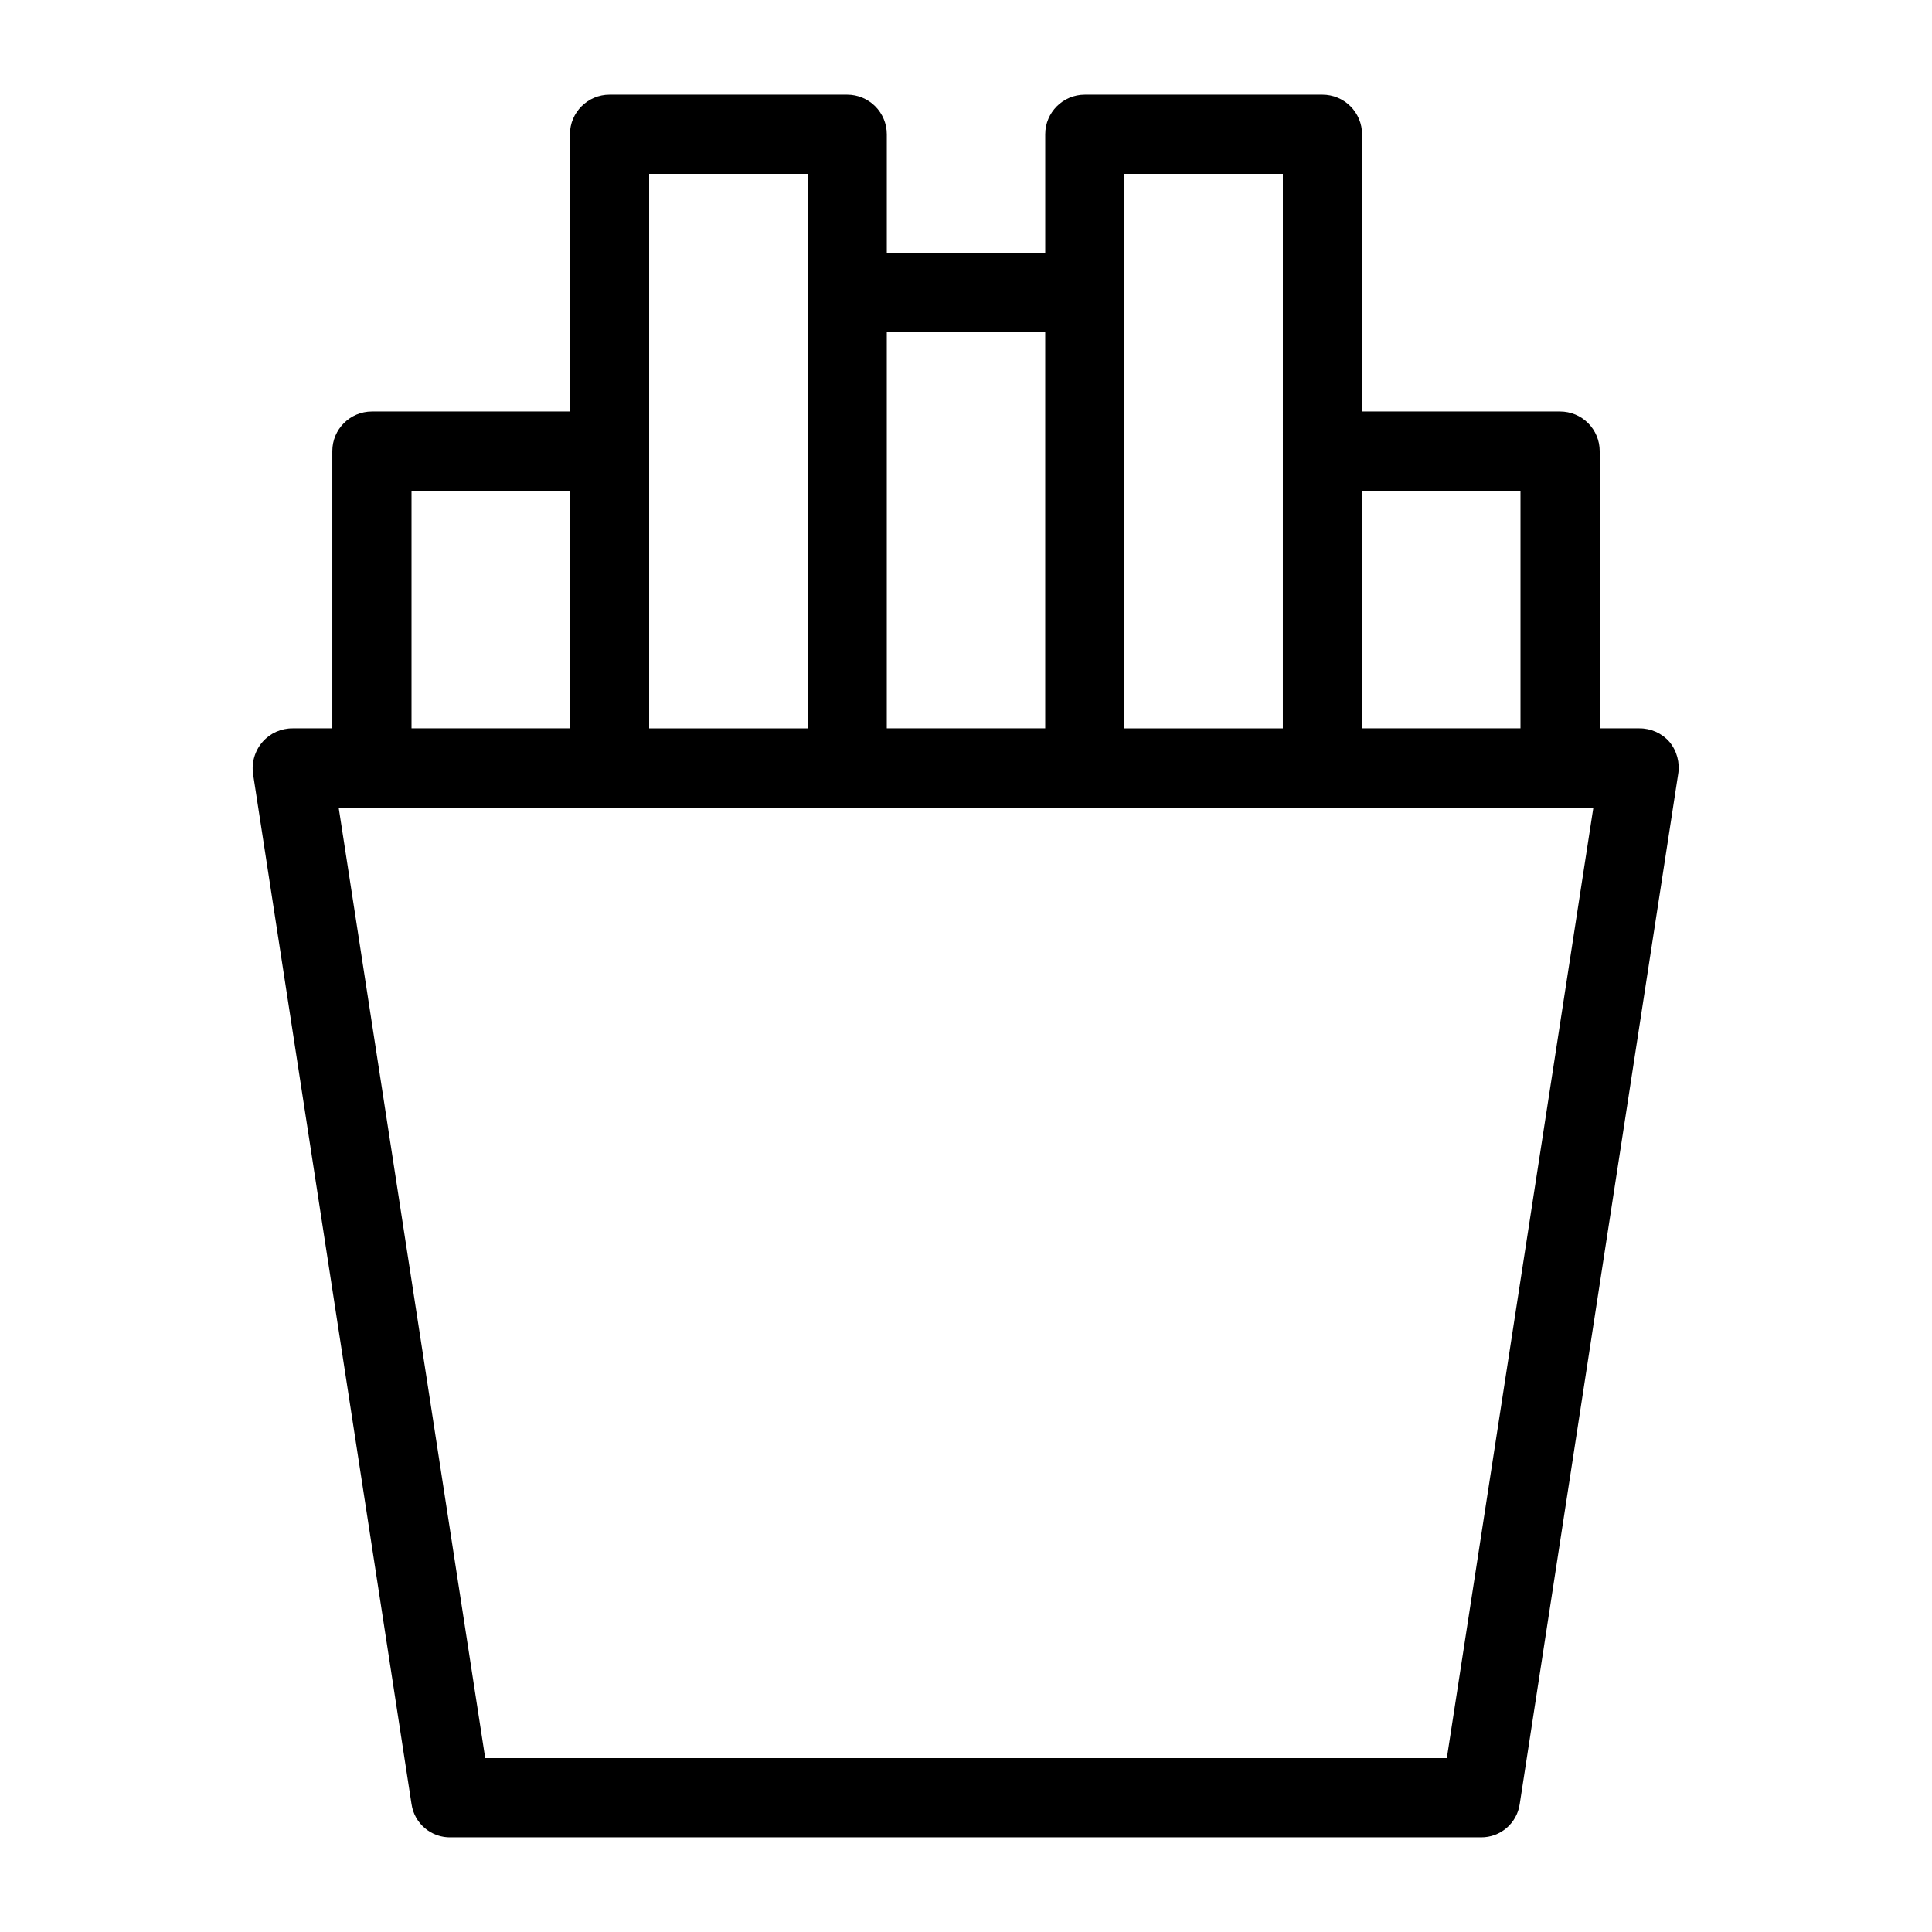
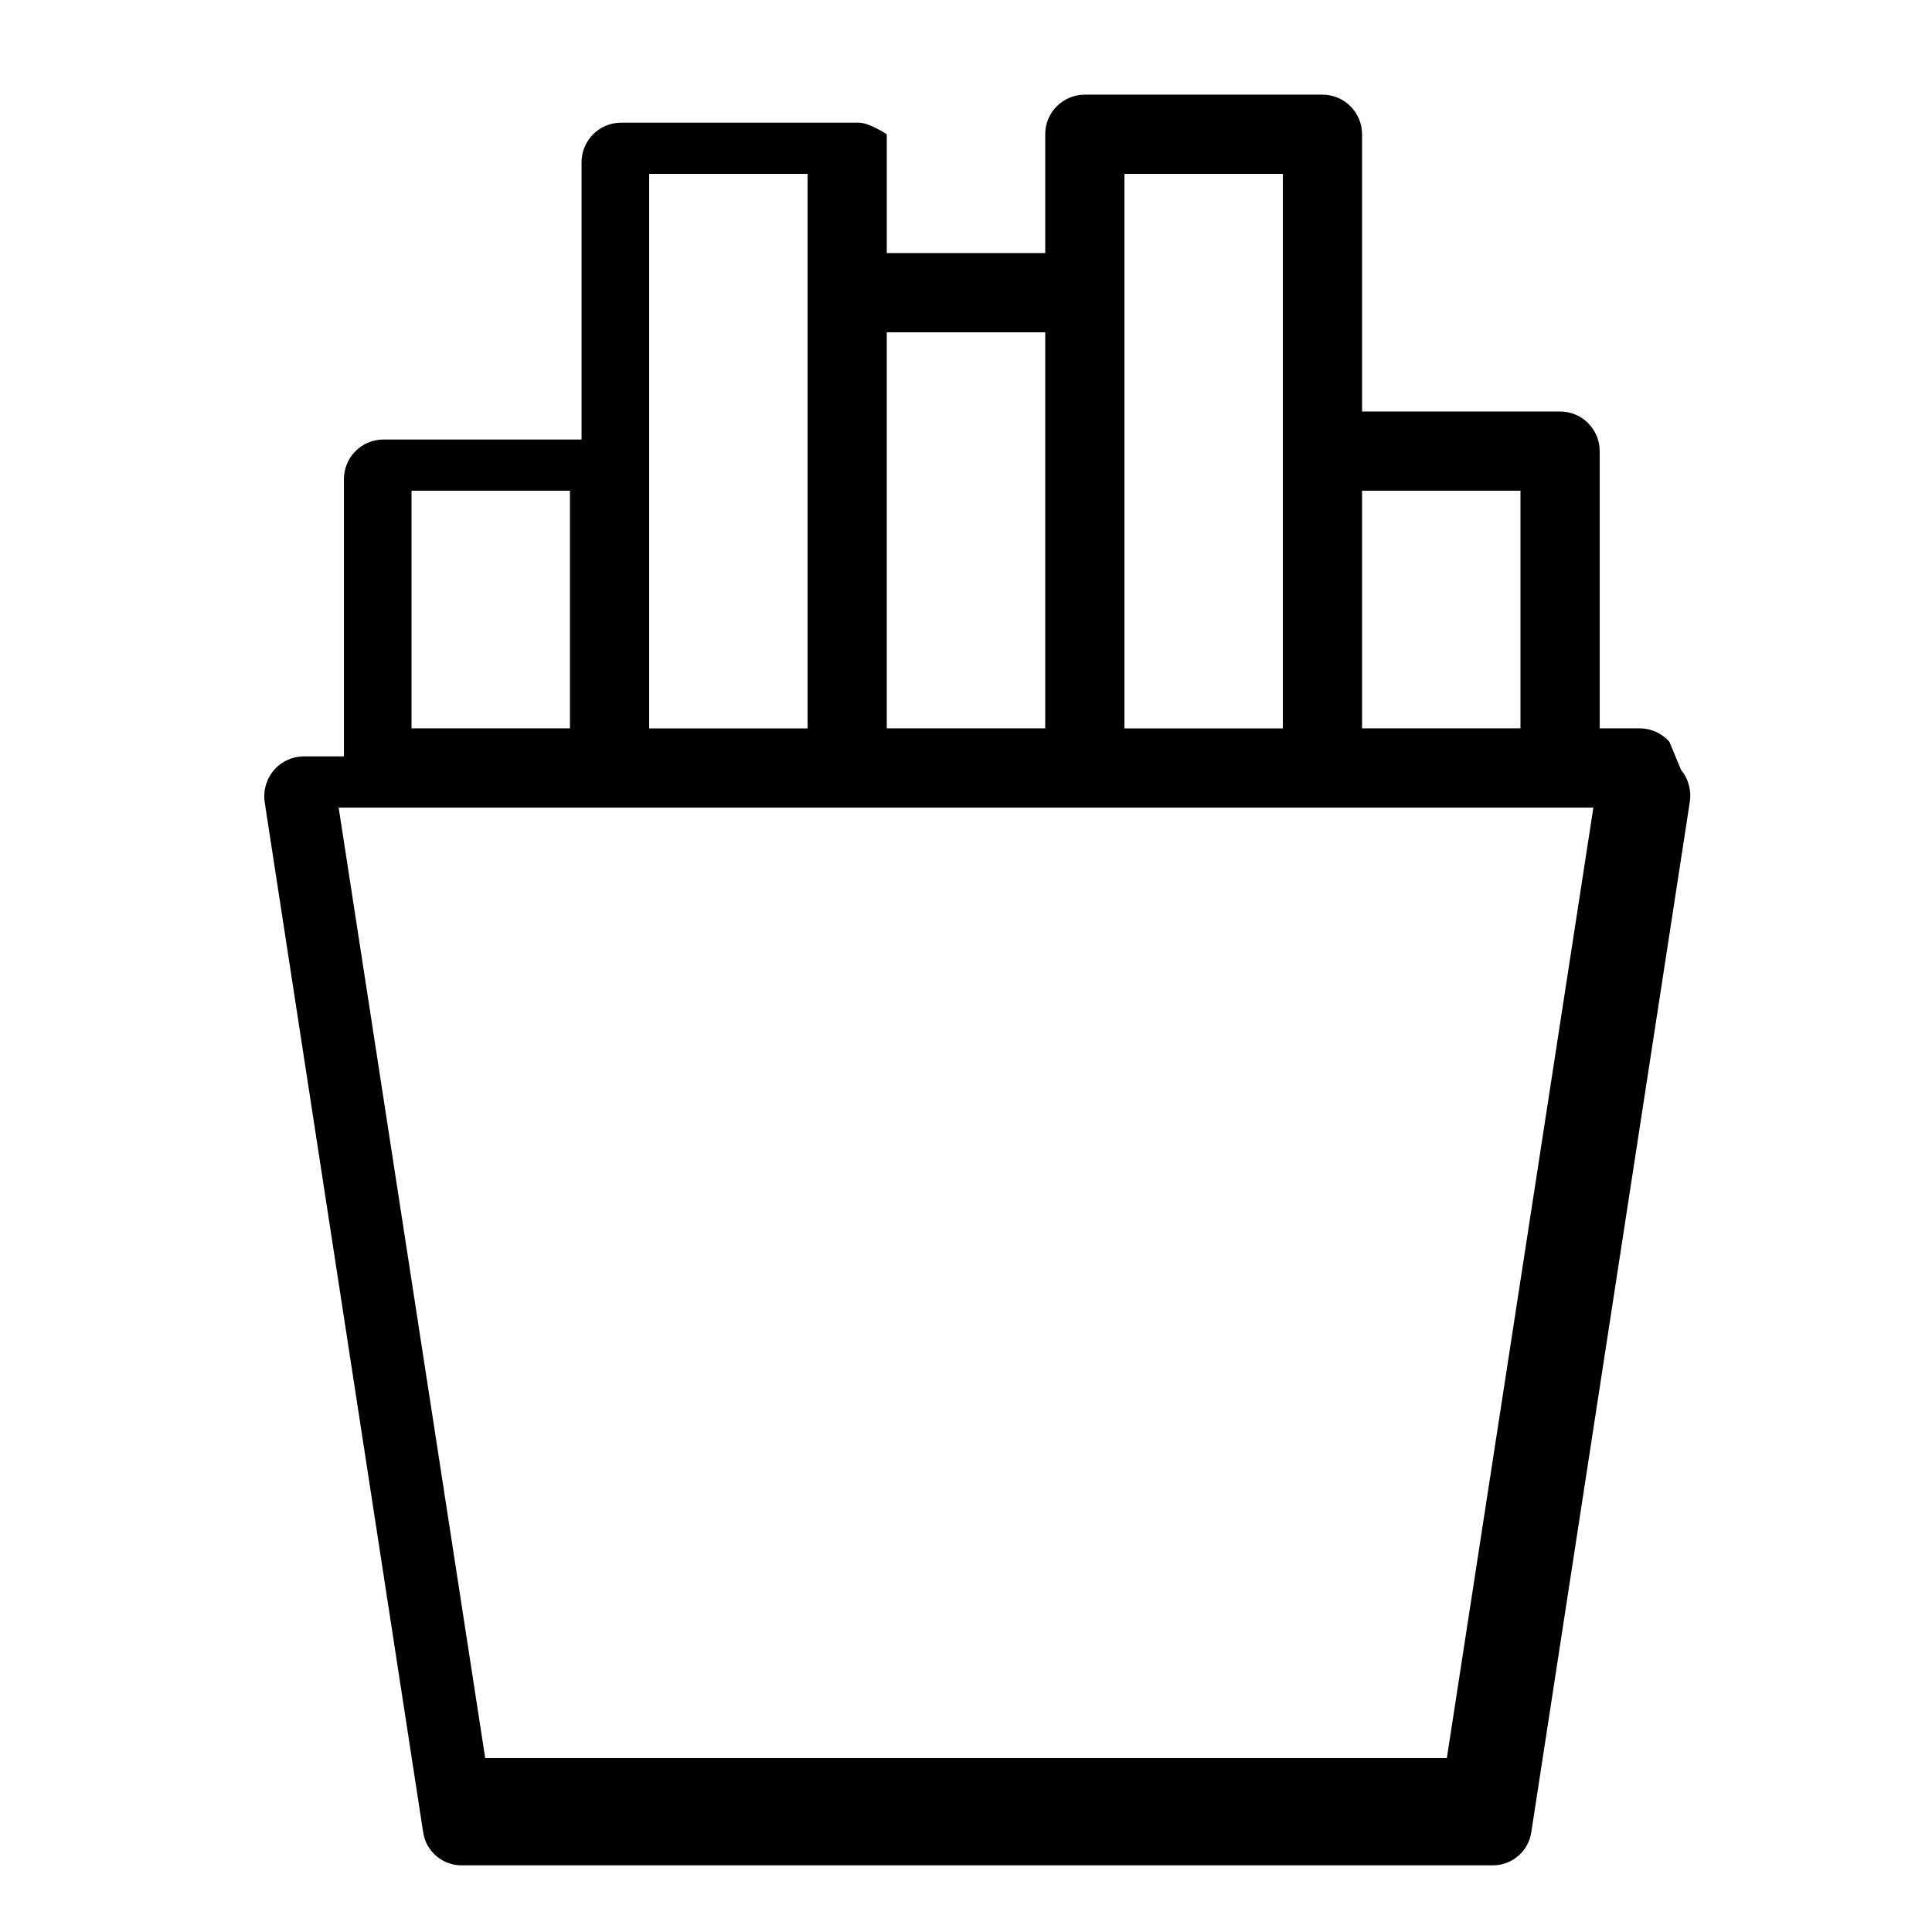
<svg xmlns="http://www.w3.org/2000/svg" fill="#000000" width="800px" height="800px" version="1.1" viewBox="144 144 512 512">
-   <path d="m586.41 340.59c-2.012-2.293-4.926-3.594-7.977-3.566h-10.496v-73.473c0-2.785-1.105-5.453-3.074-7.422s-4.637-3.074-7.422-3.074h-52.48v-73.473c0-2.785-1.105-5.453-3.074-7.422-1.965-1.969-4.637-3.074-7.422-3.074h-62.977 0.004c-5.797 0-10.496 4.699-10.496 10.496v31.488h-41.984v-31.488c0-2.785-1.105-5.453-3.074-7.422s-4.641-3.074-7.422-3.074h-62.977c-5.797 0-10.496 4.699-10.496 10.496v73.473h-52.48c-5.797 0-10.496 4.699-10.496 10.496v73.473h-10.496c-3.051-0.027-5.965 1.273-7.977 3.566-2.059 2.363-2.981 5.508-2.519 8.609l41.984 272.9v-0.004c0.746 5.184 5.262 8.977 10.496 8.816h272.9-0.004c5.156 0.055 9.551-3.715 10.289-8.816l41.984-272.9v0.004c0.516-3.07-0.328-6.211-2.312-8.609zm-39.465-66.543v62.977h-41.984v-62.977zm-104.96-83.969h41.984l-0.004 146.95h-41.98zm-20.992 41.984v104.96h-41.984v-104.96zm-104.96-41.984h41.984v146.95h-41.984zm-62.977 83.969h41.984v62.977h-41.984zm274.37 335.87h-254.84l-38.836-251.9h332.51z" />
+   <path d="m586.41 340.59c-2.012-2.293-4.926-3.594-7.977-3.566h-10.496v-73.473c0-2.785-1.105-5.453-3.074-7.422s-4.637-3.074-7.422-3.074h-52.48v-73.473c0-2.785-1.105-5.453-3.074-7.422-1.965-1.969-4.637-3.074-7.422-3.074h-62.977 0.004c-5.797 0-10.496 4.699-10.496 10.496v31.488h-41.984v-31.488s-4.641-3.074-7.422-3.074h-62.977c-5.797 0-10.496 4.699-10.496 10.496v73.473h-52.48c-5.797 0-10.496 4.699-10.496 10.496v73.473h-10.496c-3.051-0.027-5.965 1.273-7.977 3.566-2.059 2.363-2.981 5.508-2.519 8.609l41.984 272.9v-0.004c0.746 5.184 5.262 8.977 10.496 8.816h272.9-0.004c5.156 0.055 9.551-3.715 10.289-8.816l41.984-272.9v0.004c0.516-3.07-0.328-6.211-2.312-8.609zm-39.465-66.543v62.977h-41.984v-62.977zm-104.96-83.969h41.984l-0.004 146.95h-41.98zm-20.992 41.984v104.96h-41.984v-104.96zm-104.96-41.984h41.984v146.95h-41.984zm-62.977 83.969h41.984v62.977h-41.984zm274.37 335.87h-254.84l-38.836-251.9h332.51z" />
</svg>